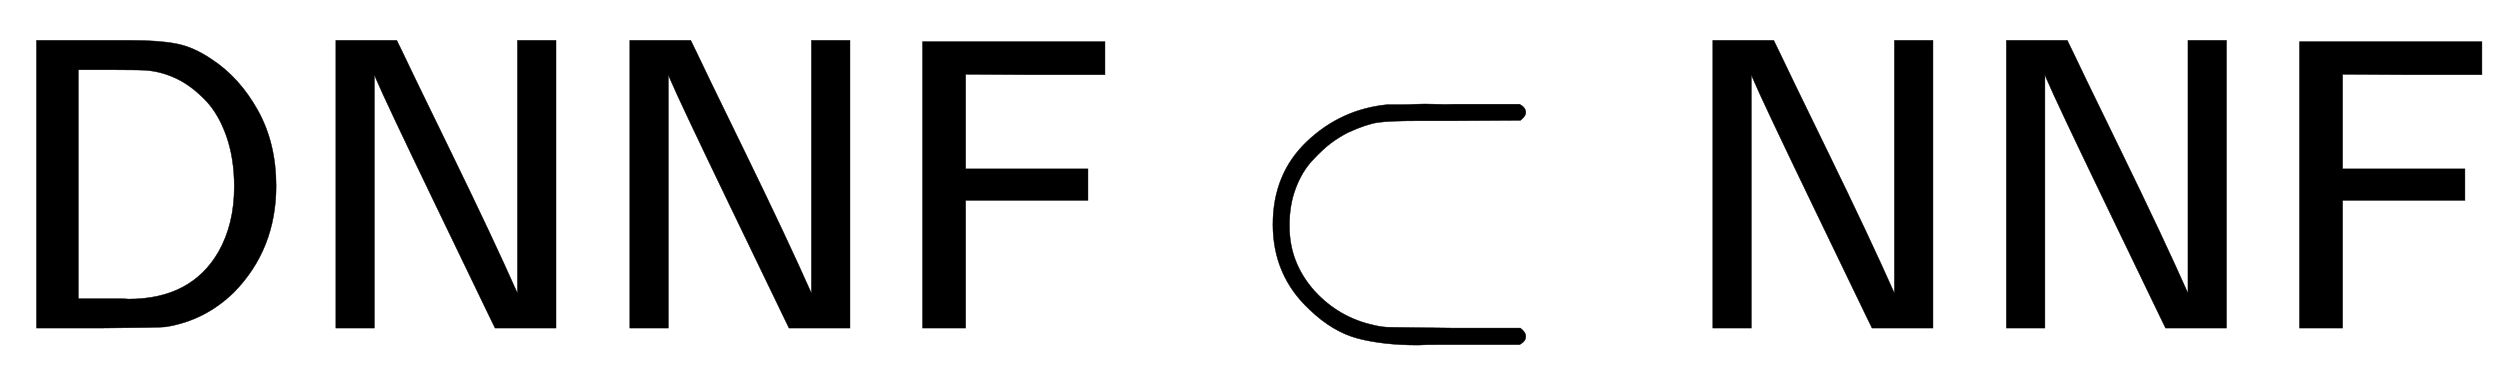
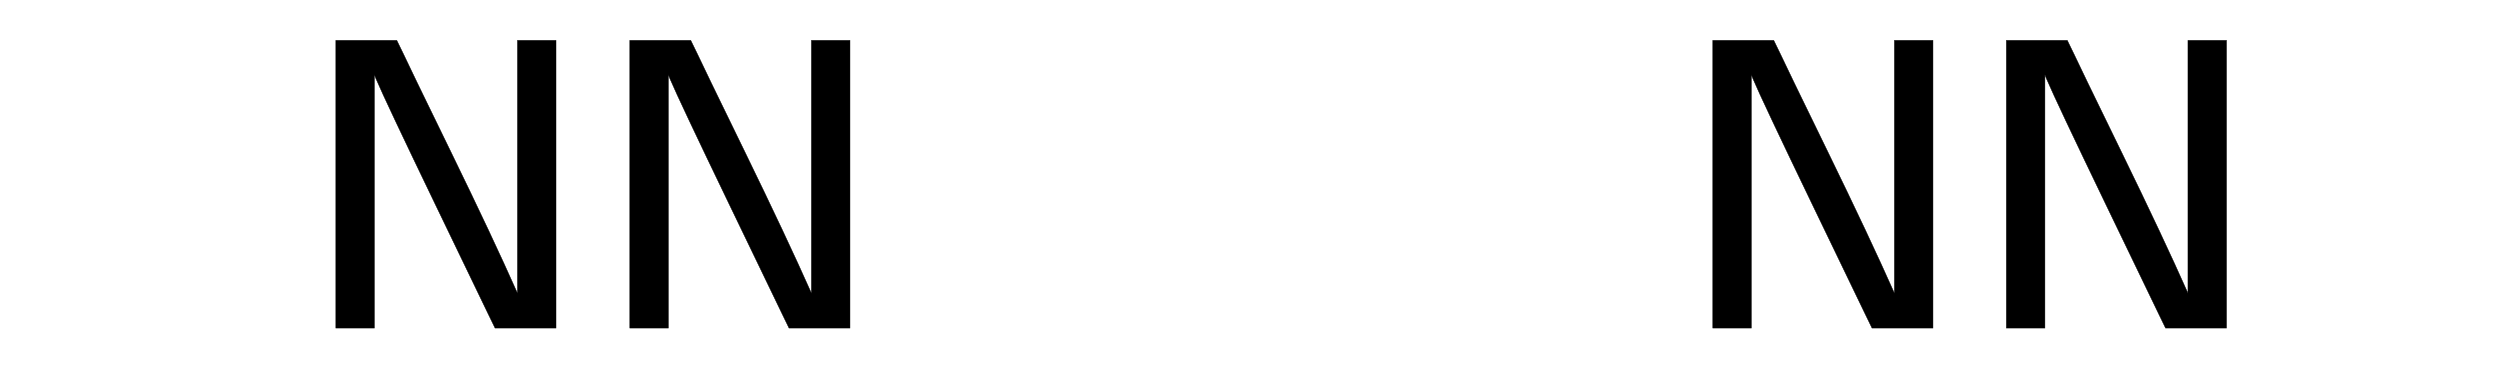
<svg xmlns="http://www.w3.org/2000/svg" xmlns:xlink="http://www.w3.org/1999/xlink" width="14.004ex" height="2.176ex" style="vertical-align: -0.338ex;" viewBox="0 -791.3 6029.6 936.9" role="img" focusable="false" aria-labelledby="MathJax-SVG-1-Title">
  <title id="MathJax-SVG-1-Title">{\displaystyle {\textsf {DNNF}}\subset {\textsf {NNF}}}</title>
  <defs aria-hidden="true">
-     <path stroke-width="1" id="E1-MJSS-44" d="M88 0V694H237H258H316Q383 694 425 686T511 648Q578 604 622 525T666 343Q666 190 564 86Q494 18 400 3Q387 1 237 0H88ZM565 341Q565 409 546 463T495 550T429 600T359 621Q348 623 267 623H189V71H267Q272 71 286 71T310 70Q461 70 527 184Q565 251 565 341Z" />
    <path stroke-width="1" id="E1-MJSS-4E" d="M88 0V694H235L252 659Q261 639 364 428T526 84V694H619V0H472L455 35Q453 39 330 294T185 601L181 611V0H88Z" />
-     <path stroke-width="1" id="E1-MJSS-46" d="M86 0V691H526V611H358L190 612V384H485V308H190V0H86Z" />
-     <path stroke-width="1" id="E1-MJMAIN-2282" d="M84 250Q84 372 166 450T360 539Q361 539 370 539T395 539T430 540T475 540T524 540H679Q694 532 694 520Q694 511 681 501L522 500H470H441Q366 500 338 496T266 472Q244 461 224 446T179 404T139 337T124 250V245Q124 157 185 89Q244 25 328 7Q348 2 366 2T522 0H681Q694 -10 694 -20Q694 -32 679 -40H526Q510 -40 480 -40T434 -41Q350 -41 289 -25T172 45Q84 127 84 250Z" />
  </defs>
  <g stroke="currentColor" fill="currentColor" stroke-width="0" transform="matrix(1 0 0 -1 0 0)" aria-hidden="true">
    <use xlink:href="#E1-MJSS-44" />
    <use xlink:href="#E1-MJSS-4E" x="722" y="0" />
    <use xlink:href="#E1-MJSS-4E" x="1431" y="0" />
    <use xlink:href="#E1-MJSS-46" x="2139" y="0" />
    <use xlink:href="#E1-MJMAIN-2282" x="2986" y="0" />
    <g transform="translate(4043,0)">
      <use xlink:href="#E1-MJSS-4E" />
      <use xlink:href="#E1-MJSS-4E" x="708" y="0" />
      <use xlink:href="#E1-MJSS-46" x="1417" y="0" />
    </g>
  </g>
</svg>